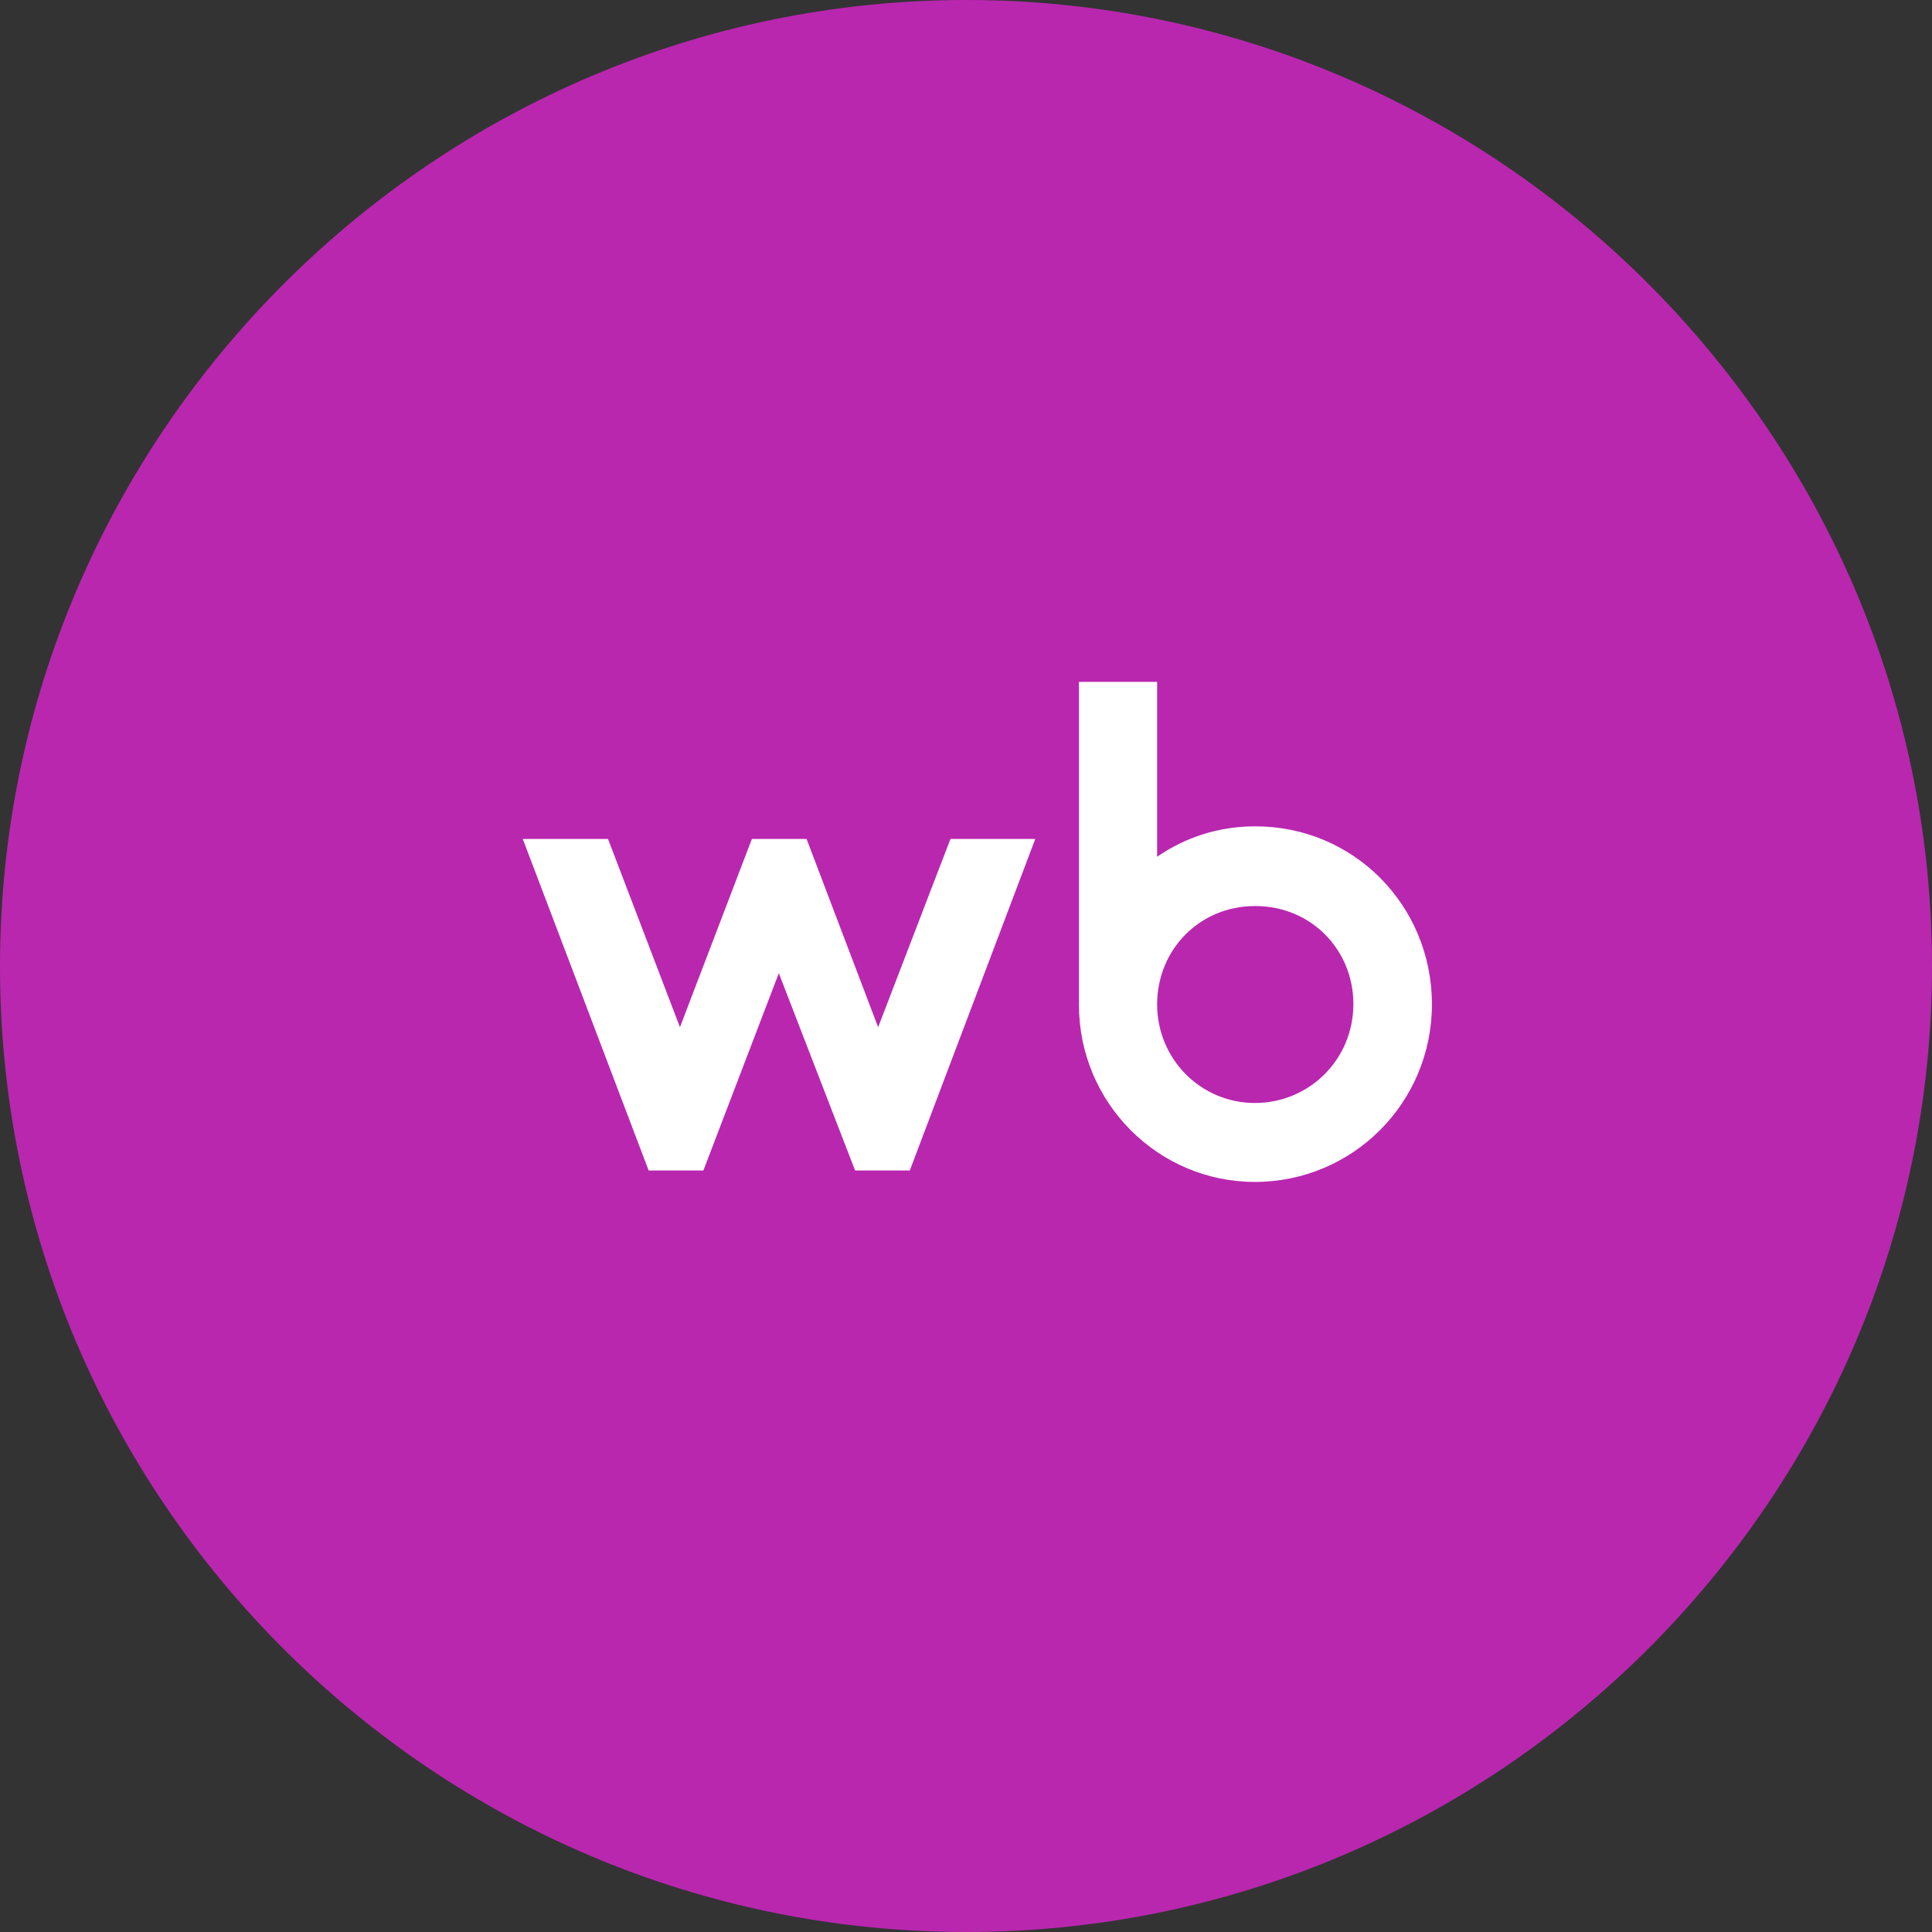
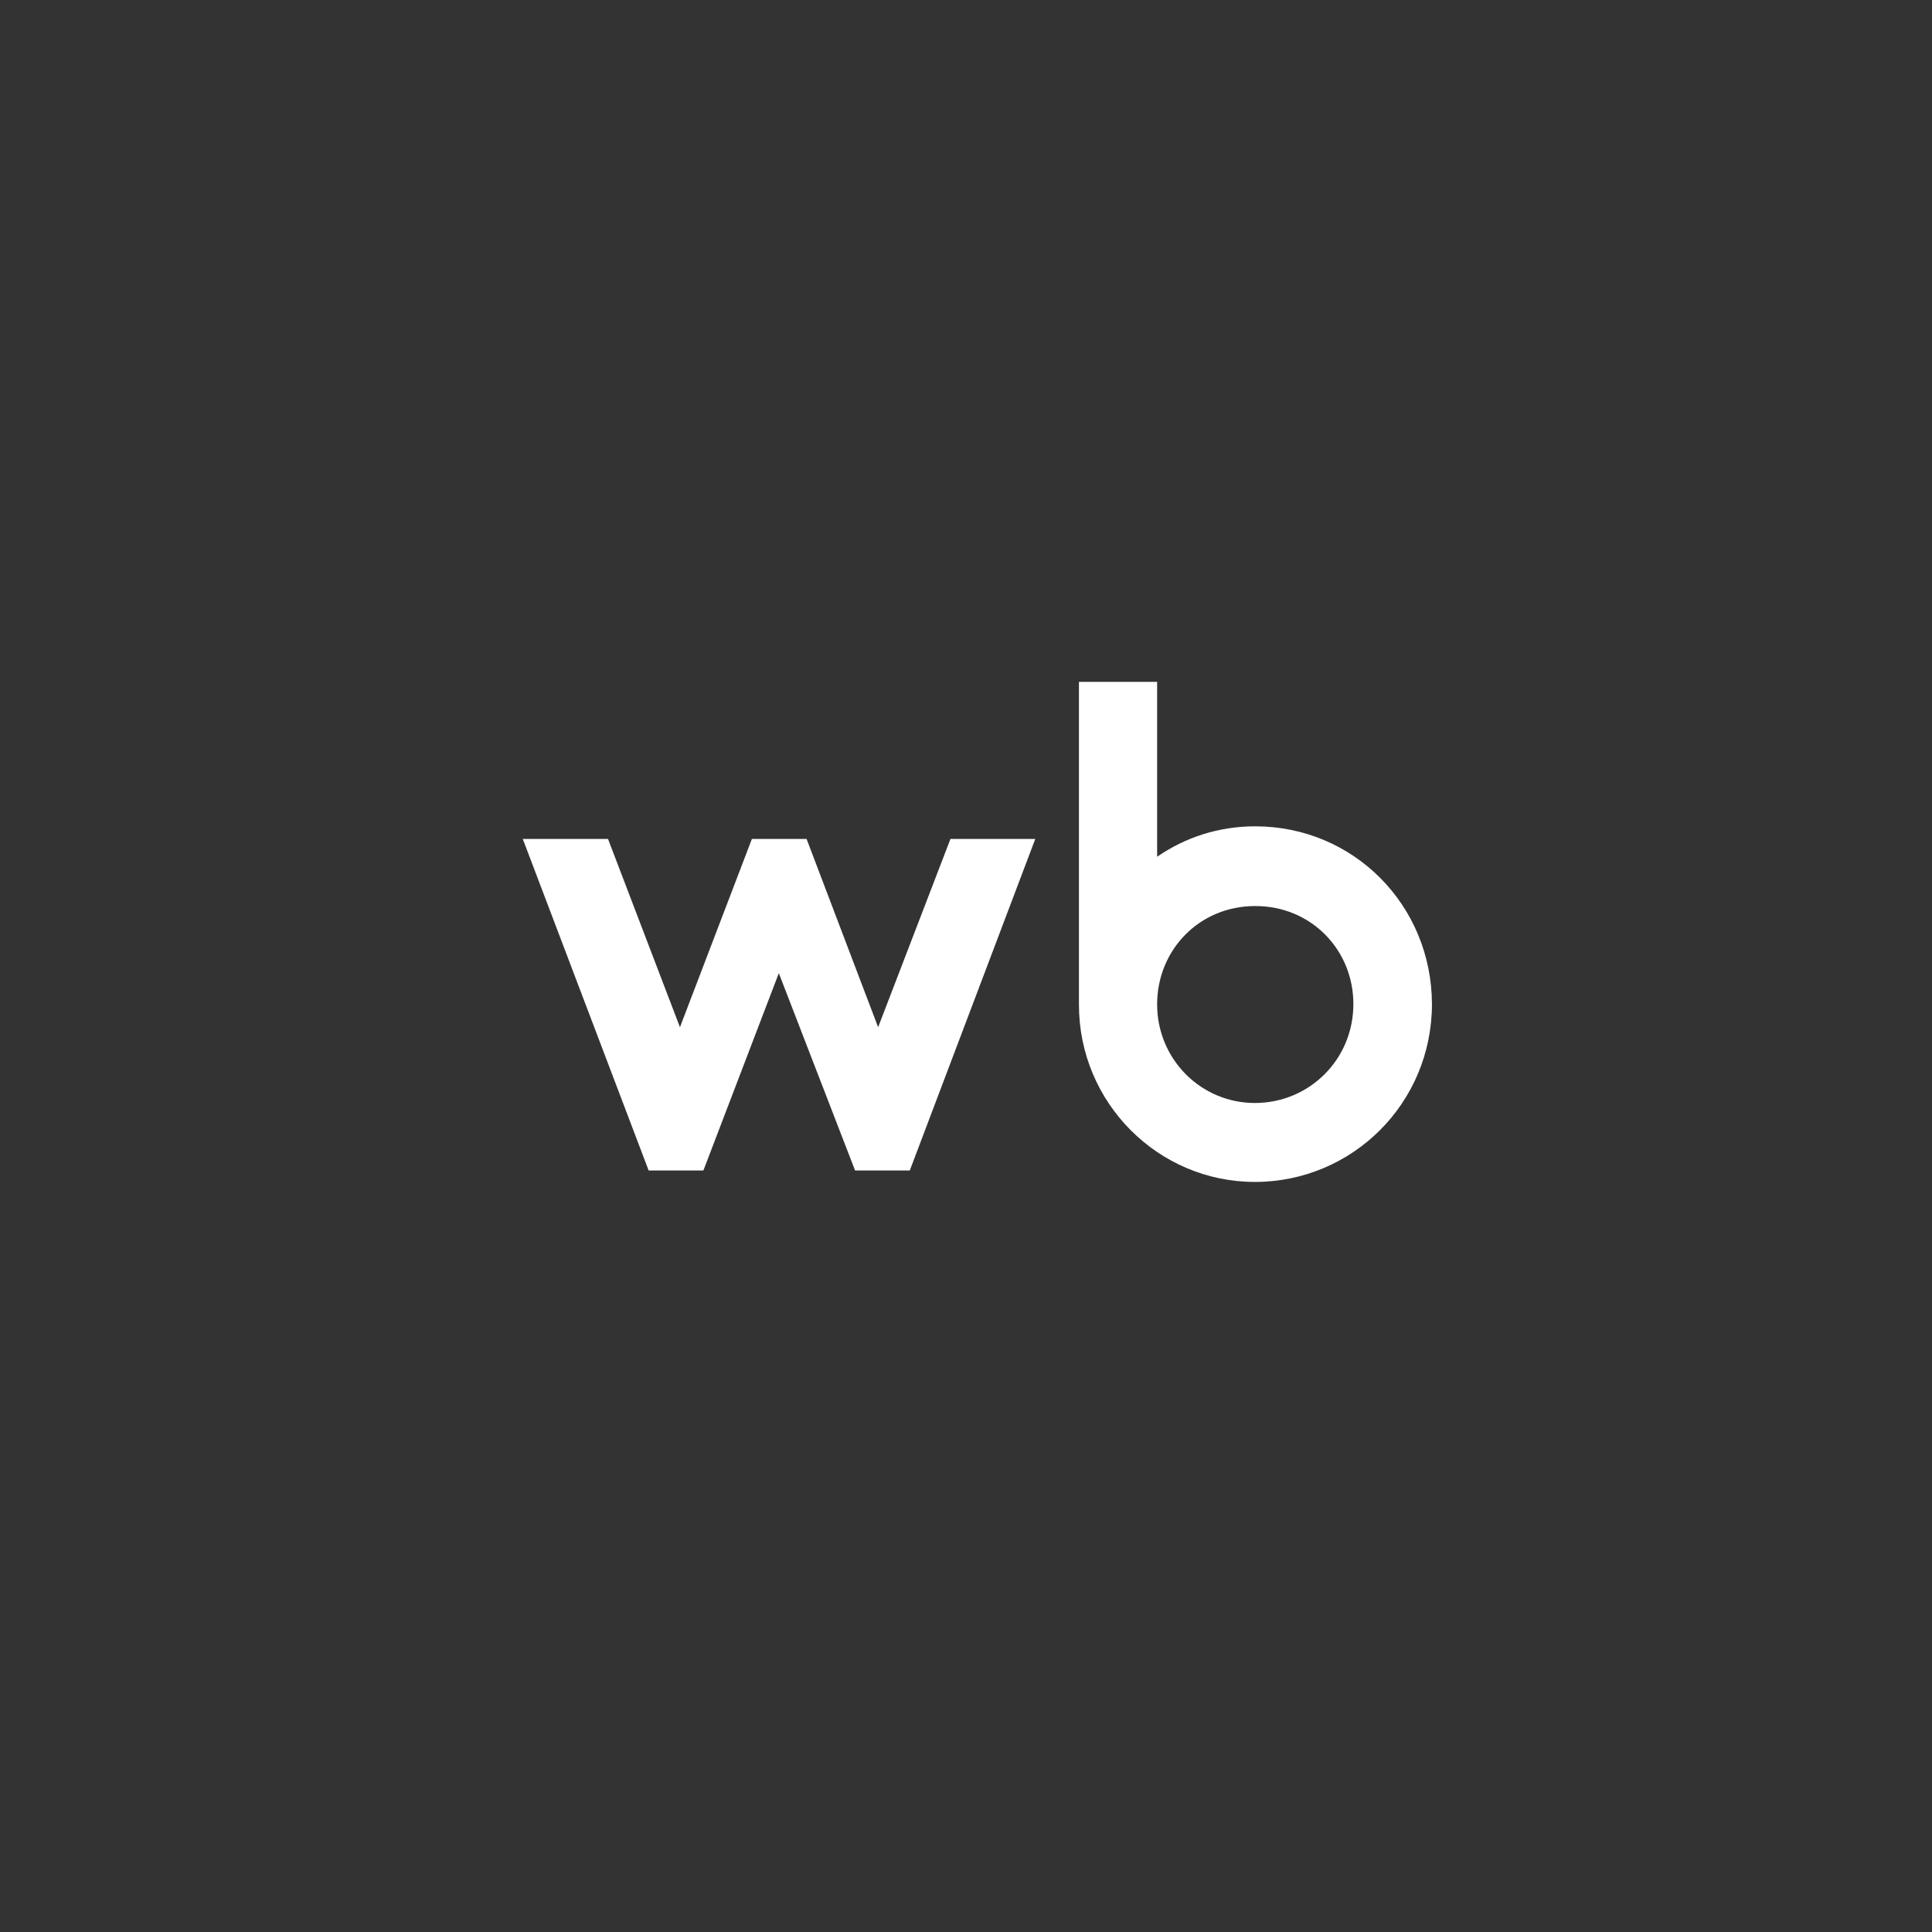
<svg xmlns="http://www.w3.org/2000/svg" width="85" height="85" viewBox="0 0 85 85" fill="none">
  <rect x="0" y="0" width="85" height="85" fill="#333333" stroke="none" />
-   <path fill-rule="evenodd" clip-rule="evenodd" d="M42.521 85C65.891 85 85 65.905 85 42.521C85 19.136 65.891 0 42.521 0C19.15 0 0 19.095 0 42.521C0 65.947 19.095 85 42.521 85Z" fill="#B927AF" />
  <path d="M55.226 36.355C53.609 36.355 52.148 36.842 50.909 37.692V30H47.469V44.204C47.469 48.527 50.961 52 55.209 52C59.491 52 63 48.545 63 44.169C62.983 39.81 59.543 36.355 55.226 36.355ZM38.634 45.193L35.486 36.91H33.08L29.915 45.193L26.75 36.91H23L28.538 51.497H30.946L34.265 42.815L37.62 51.496H40.027L45.548 36.91H41.816L38.634 45.193ZM55.209 48.527C54.644 48.528 54.084 48.416 53.562 48.199C53.039 47.981 52.565 47.661 52.165 47.258C51.766 46.855 51.449 46.376 51.233 45.849C51.018 45.321 50.908 44.757 50.909 44.186C50.909 41.808 52.749 39.862 55.226 39.862C57.703 39.862 59.543 41.808 59.543 44.169C59.543 46.635 57.582 48.527 55.209 48.527Z" fill="white" />
</svg>